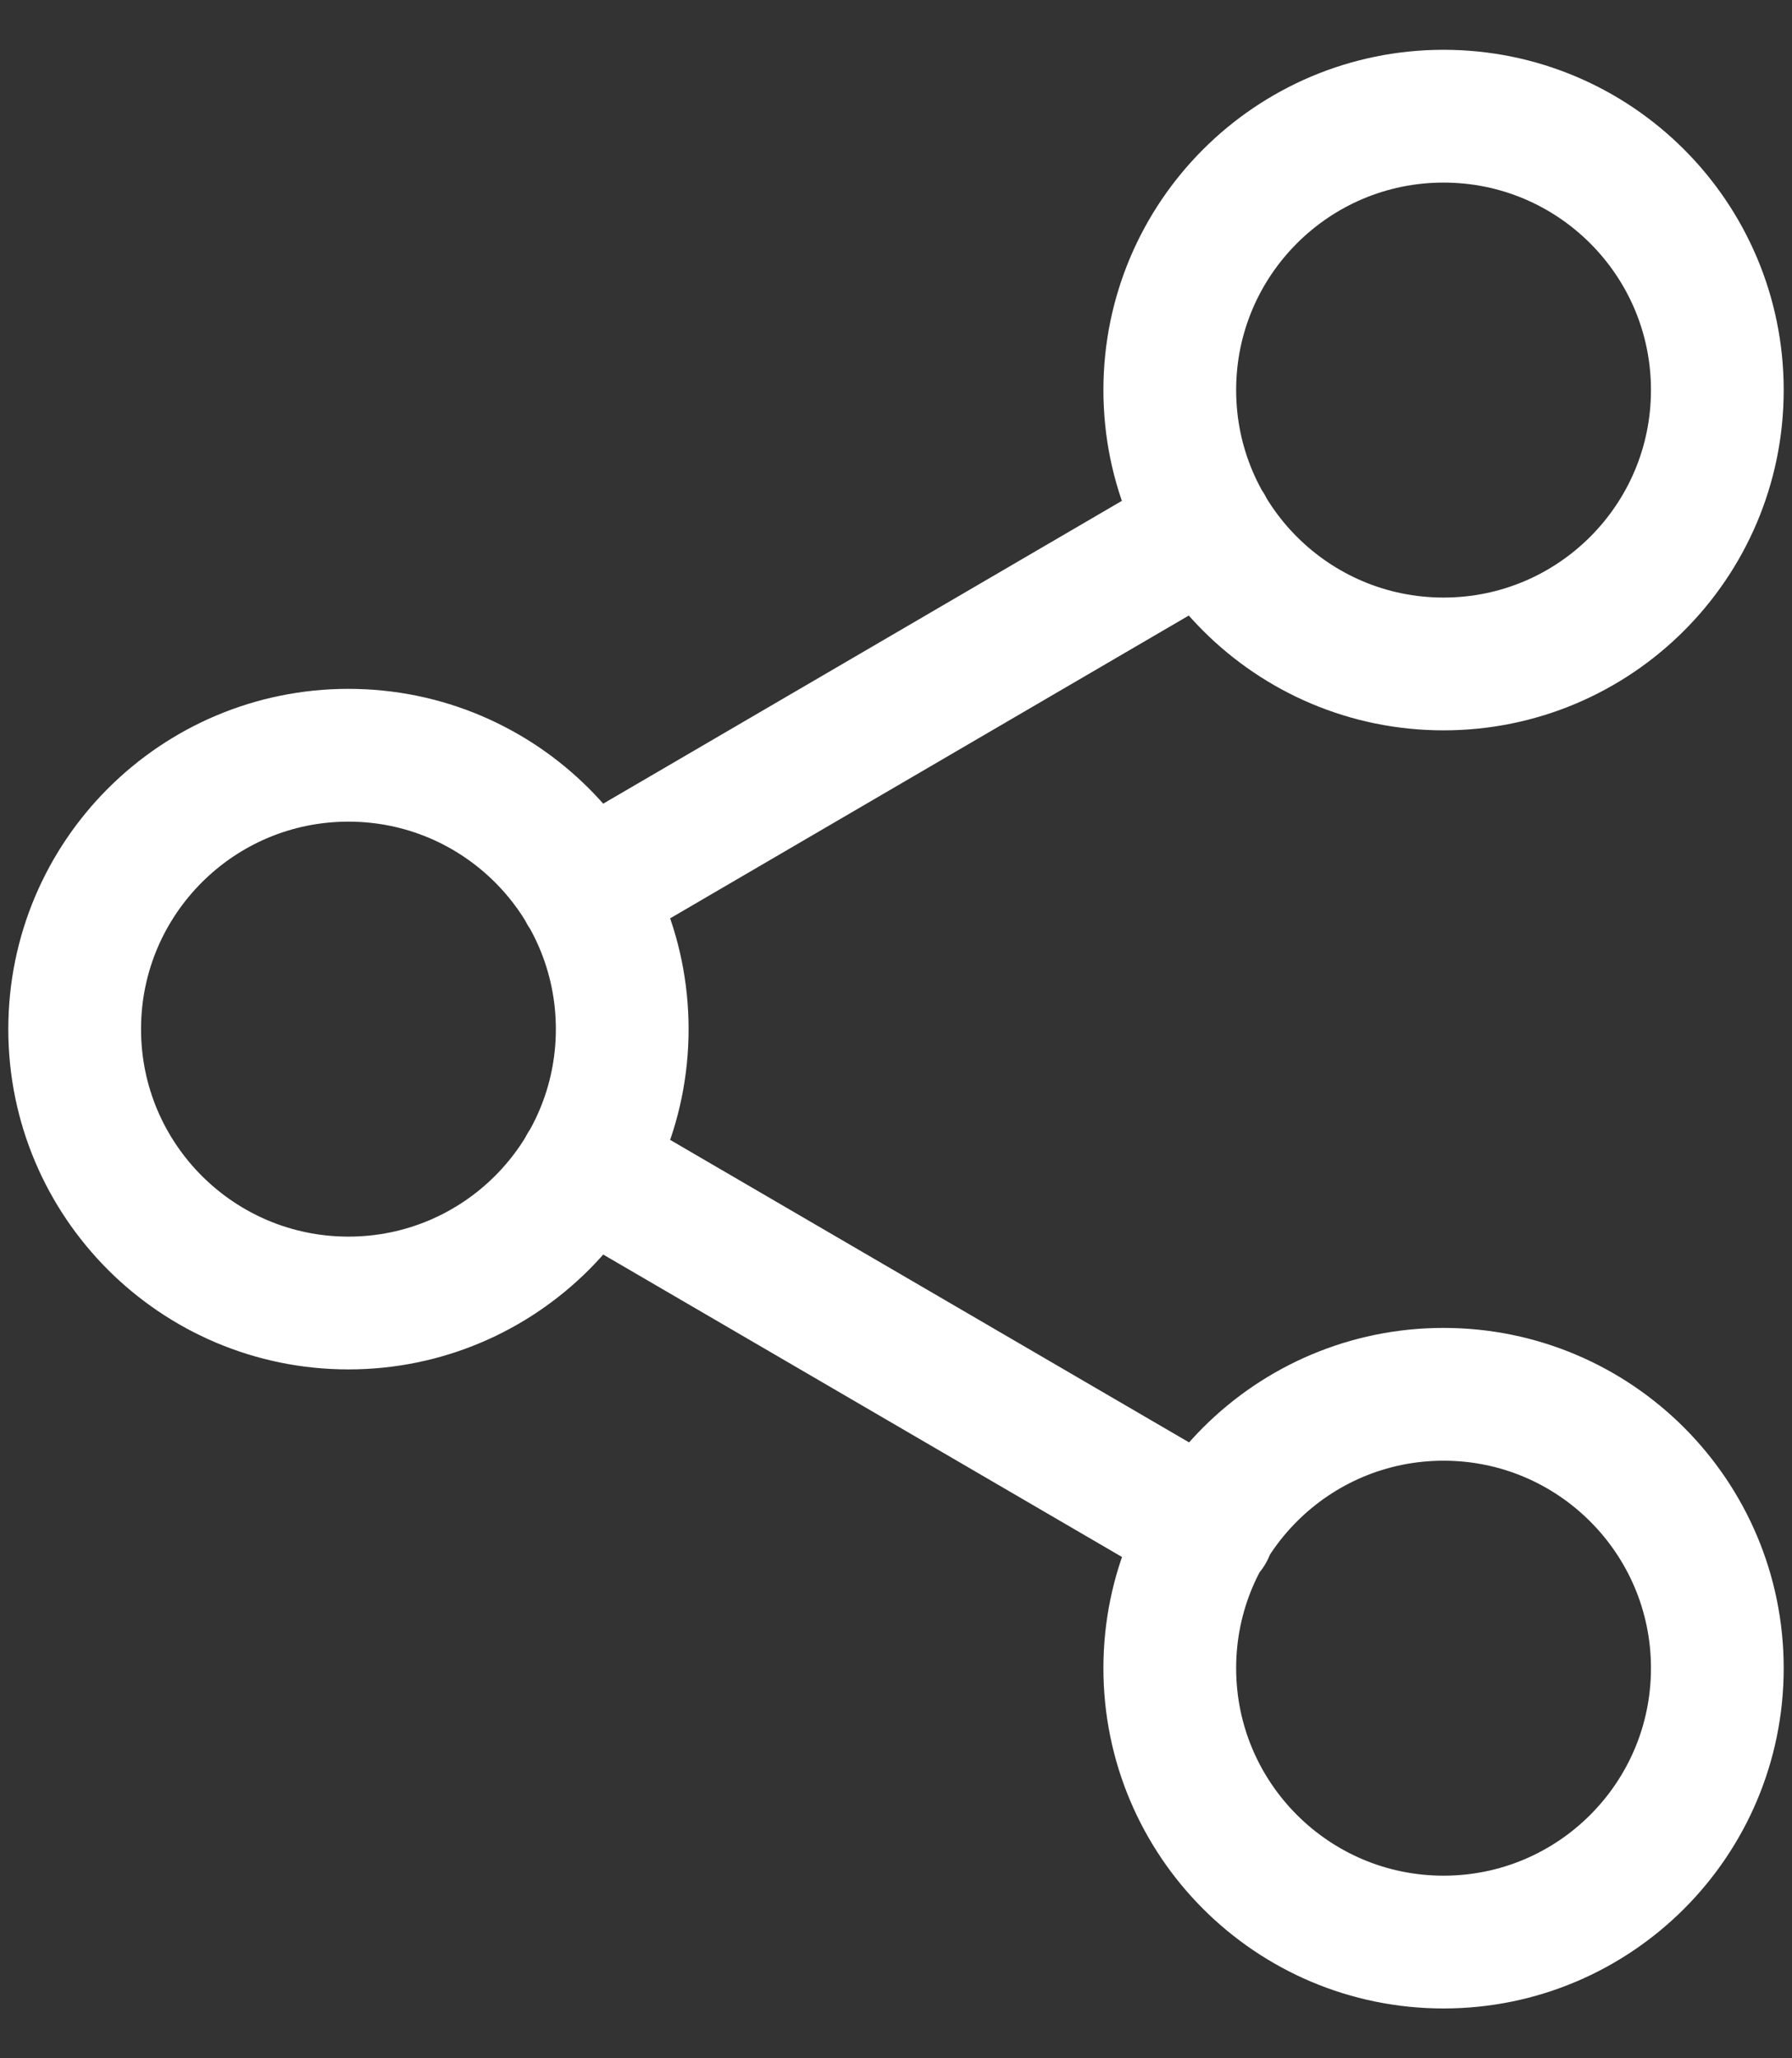
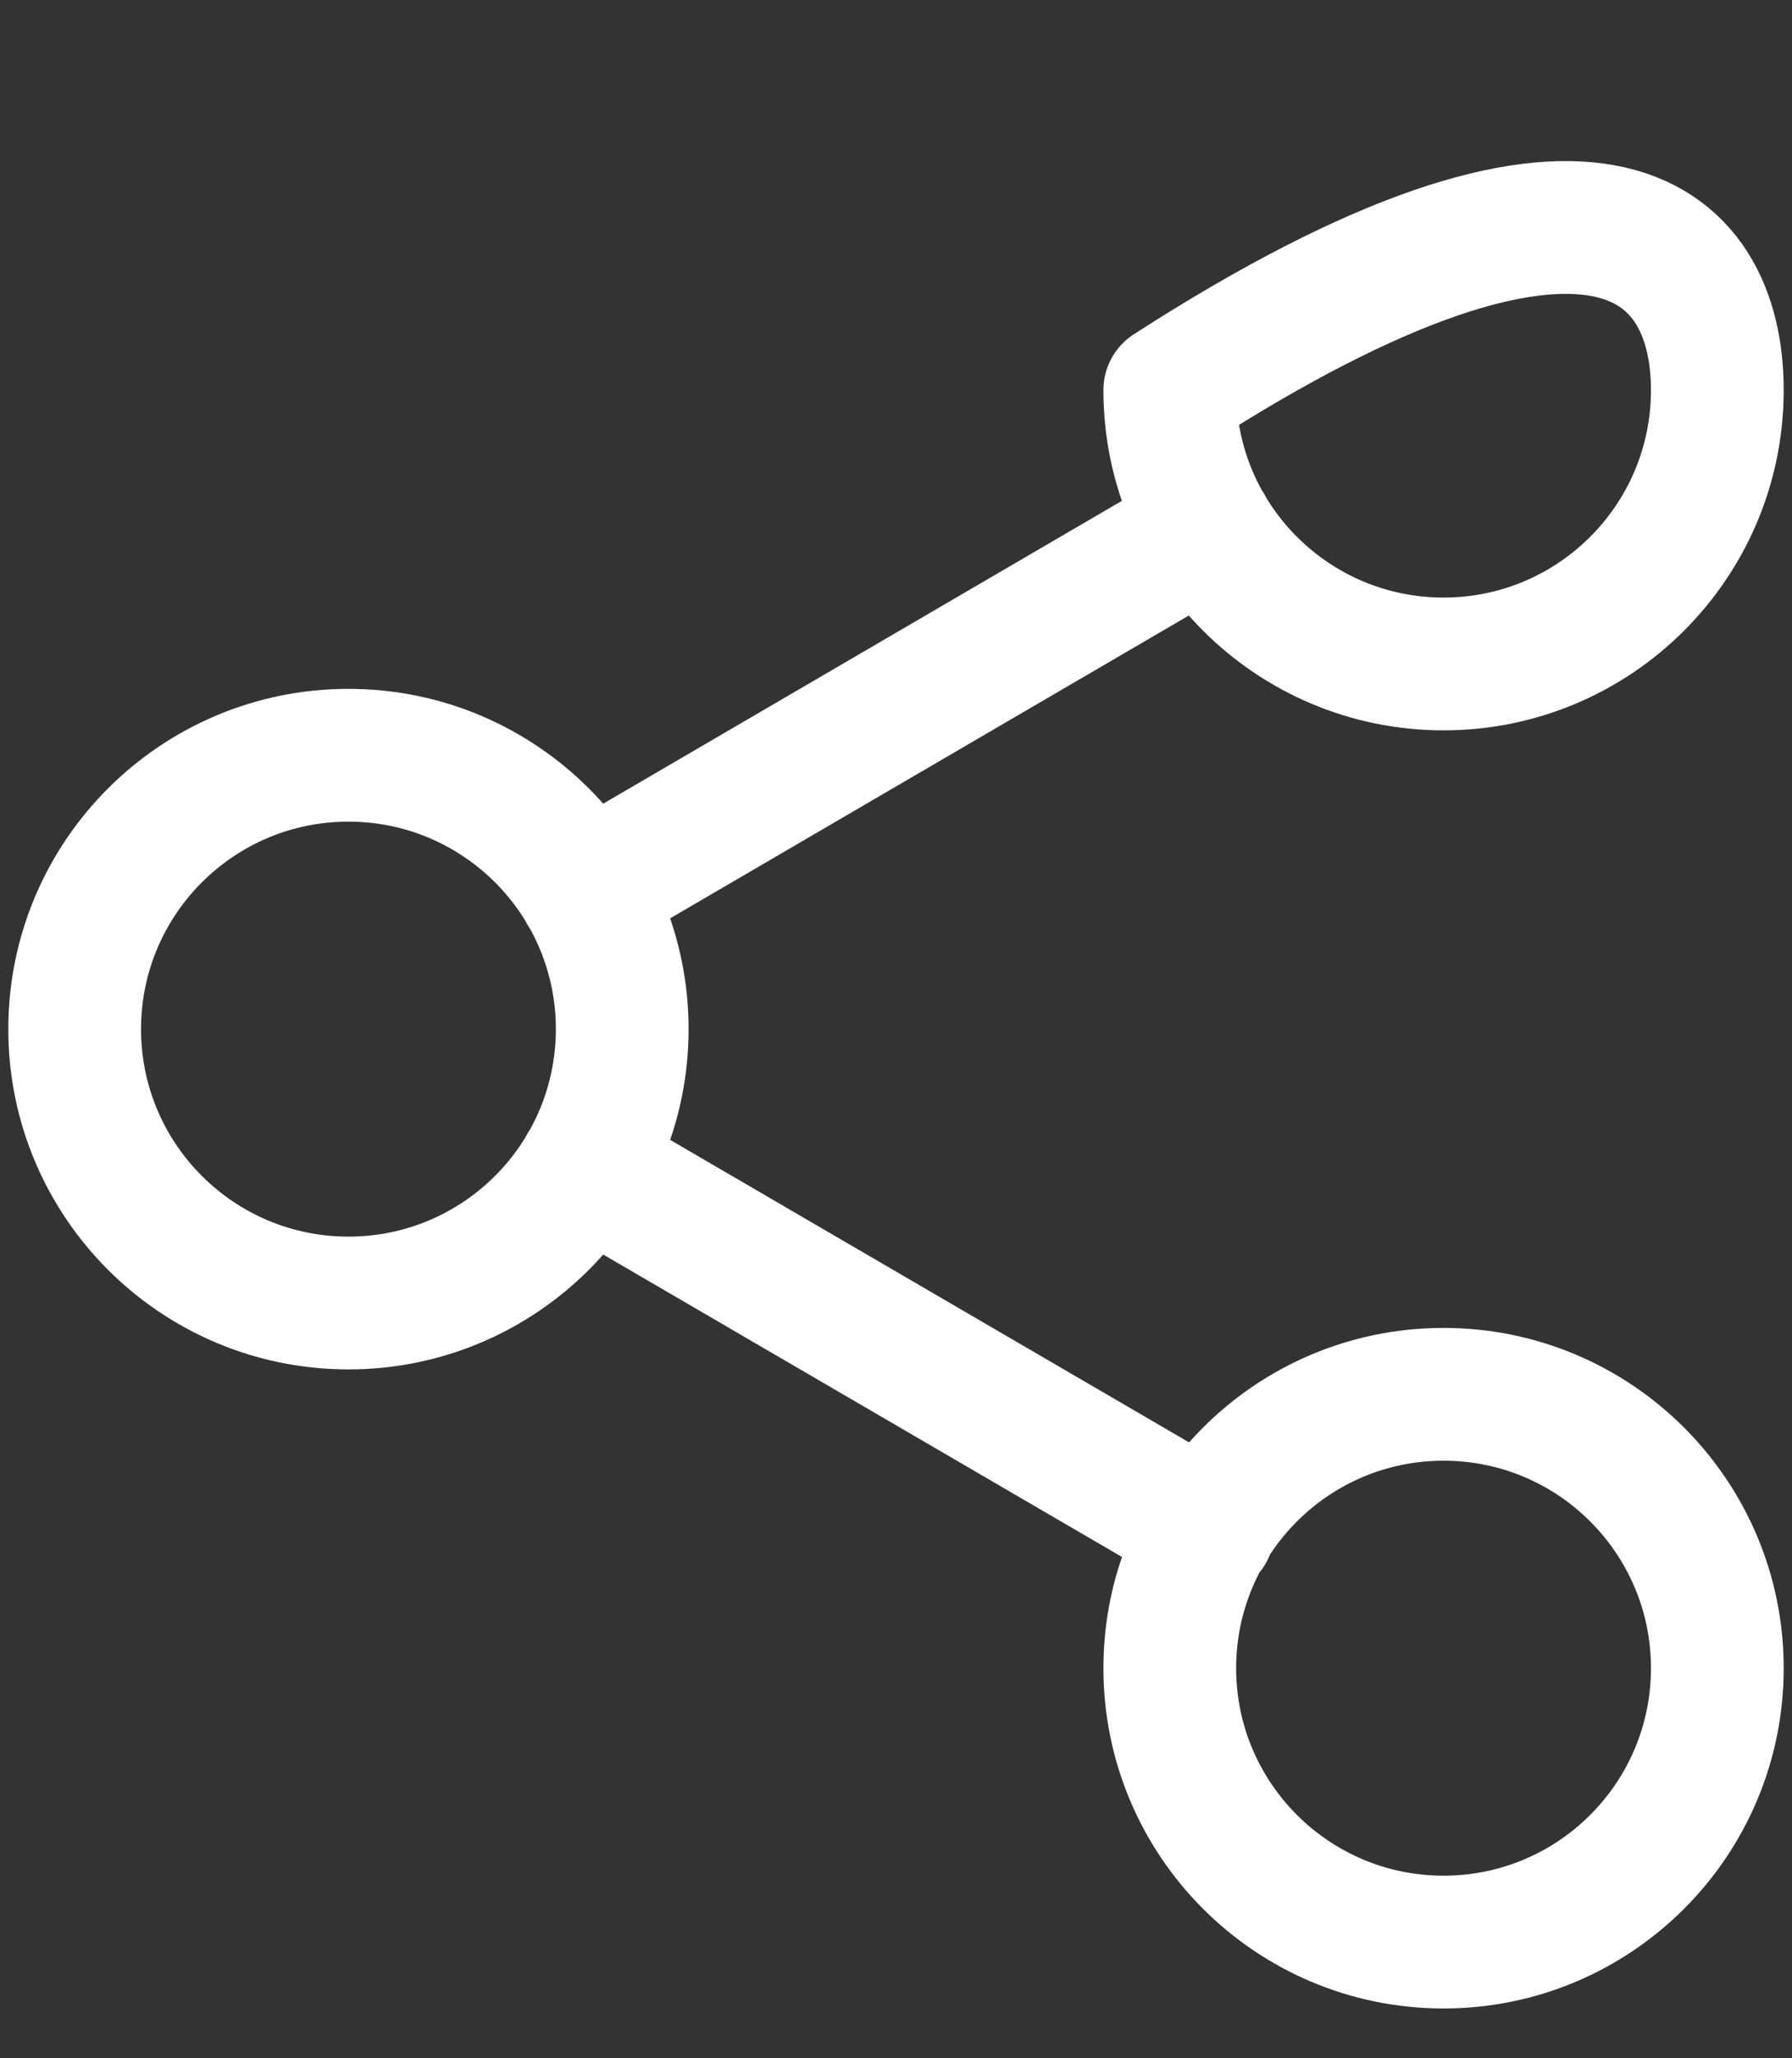
<svg xmlns="http://www.w3.org/2000/svg" width="27" height="31" viewBox="0 0 27 31" fill="none">
  <rect x="0" y="0" width="27" height="31" fill="#333333" stroke="none" />
-   <path d="M8.811 17.576L18.203 23.049M18.189 7.951L8.811 13.424M25.875 5.875C25.875 8.153 24.028 10 21.75 10C19.472 10 17.625 8.153 17.625 5.875C17.625 3.597 19.472 1.75 21.75 1.75C24.028 1.75 25.875 3.597 25.875 5.875ZM9.375 15.5C9.375 17.778 7.528 19.625 5.25 19.625C2.972 19.625 1.125 17.778 1.125 15.5C1.125 13.222 2.972 11.375 5.25 11.375C7.528 11.375 9.375 13.222 9.375 15.5ZM25.875 25.125C25.875 27.403 24.028 29.25 21.75 29.25C19.472 29.25 17.625 27.403 17.625 25.125C17.625 22.847 19.472 21 21.75 21C24.028 21 25.875 22.847 25.875 25.125Z" stroke="#fff" stroke-width="2" stroke-linecap="round" stroke-linejoin="round" />
+   <path d="M8.811 17.576L18.203 23.049M18.189 7.951L8.811 13.424M25.875 5.875C25.875 8.153 24.028 10 21.75 10C19.472 10 17.625 8.153 17.625 5.875C24.028 1.75 25.875 3.597 25.875 5.875ZM9.375 15.5C9.375 17.778 7.528 19.625 5.25 19.625C2.972 19.625 1.125 17.778 1.125 15.5C1.125 13.222 2.972 11.375 5.25 11.375C7.528 11.375 9.375 13.222 9.375 15.5ZM25.875 25.125C25.875 27.403 24.028 29.25 21.75 29.25C19.472 29.25 17.625 27.403 17.625 25.125C17.625 22.847 19.472 21 21.75 21C24.028 21 25.875 22.847 25.875 25.125Z" stroke="#fff" stroke-width="2" stroke-linecap="round" stroke-linejoin="round" />
</svg>